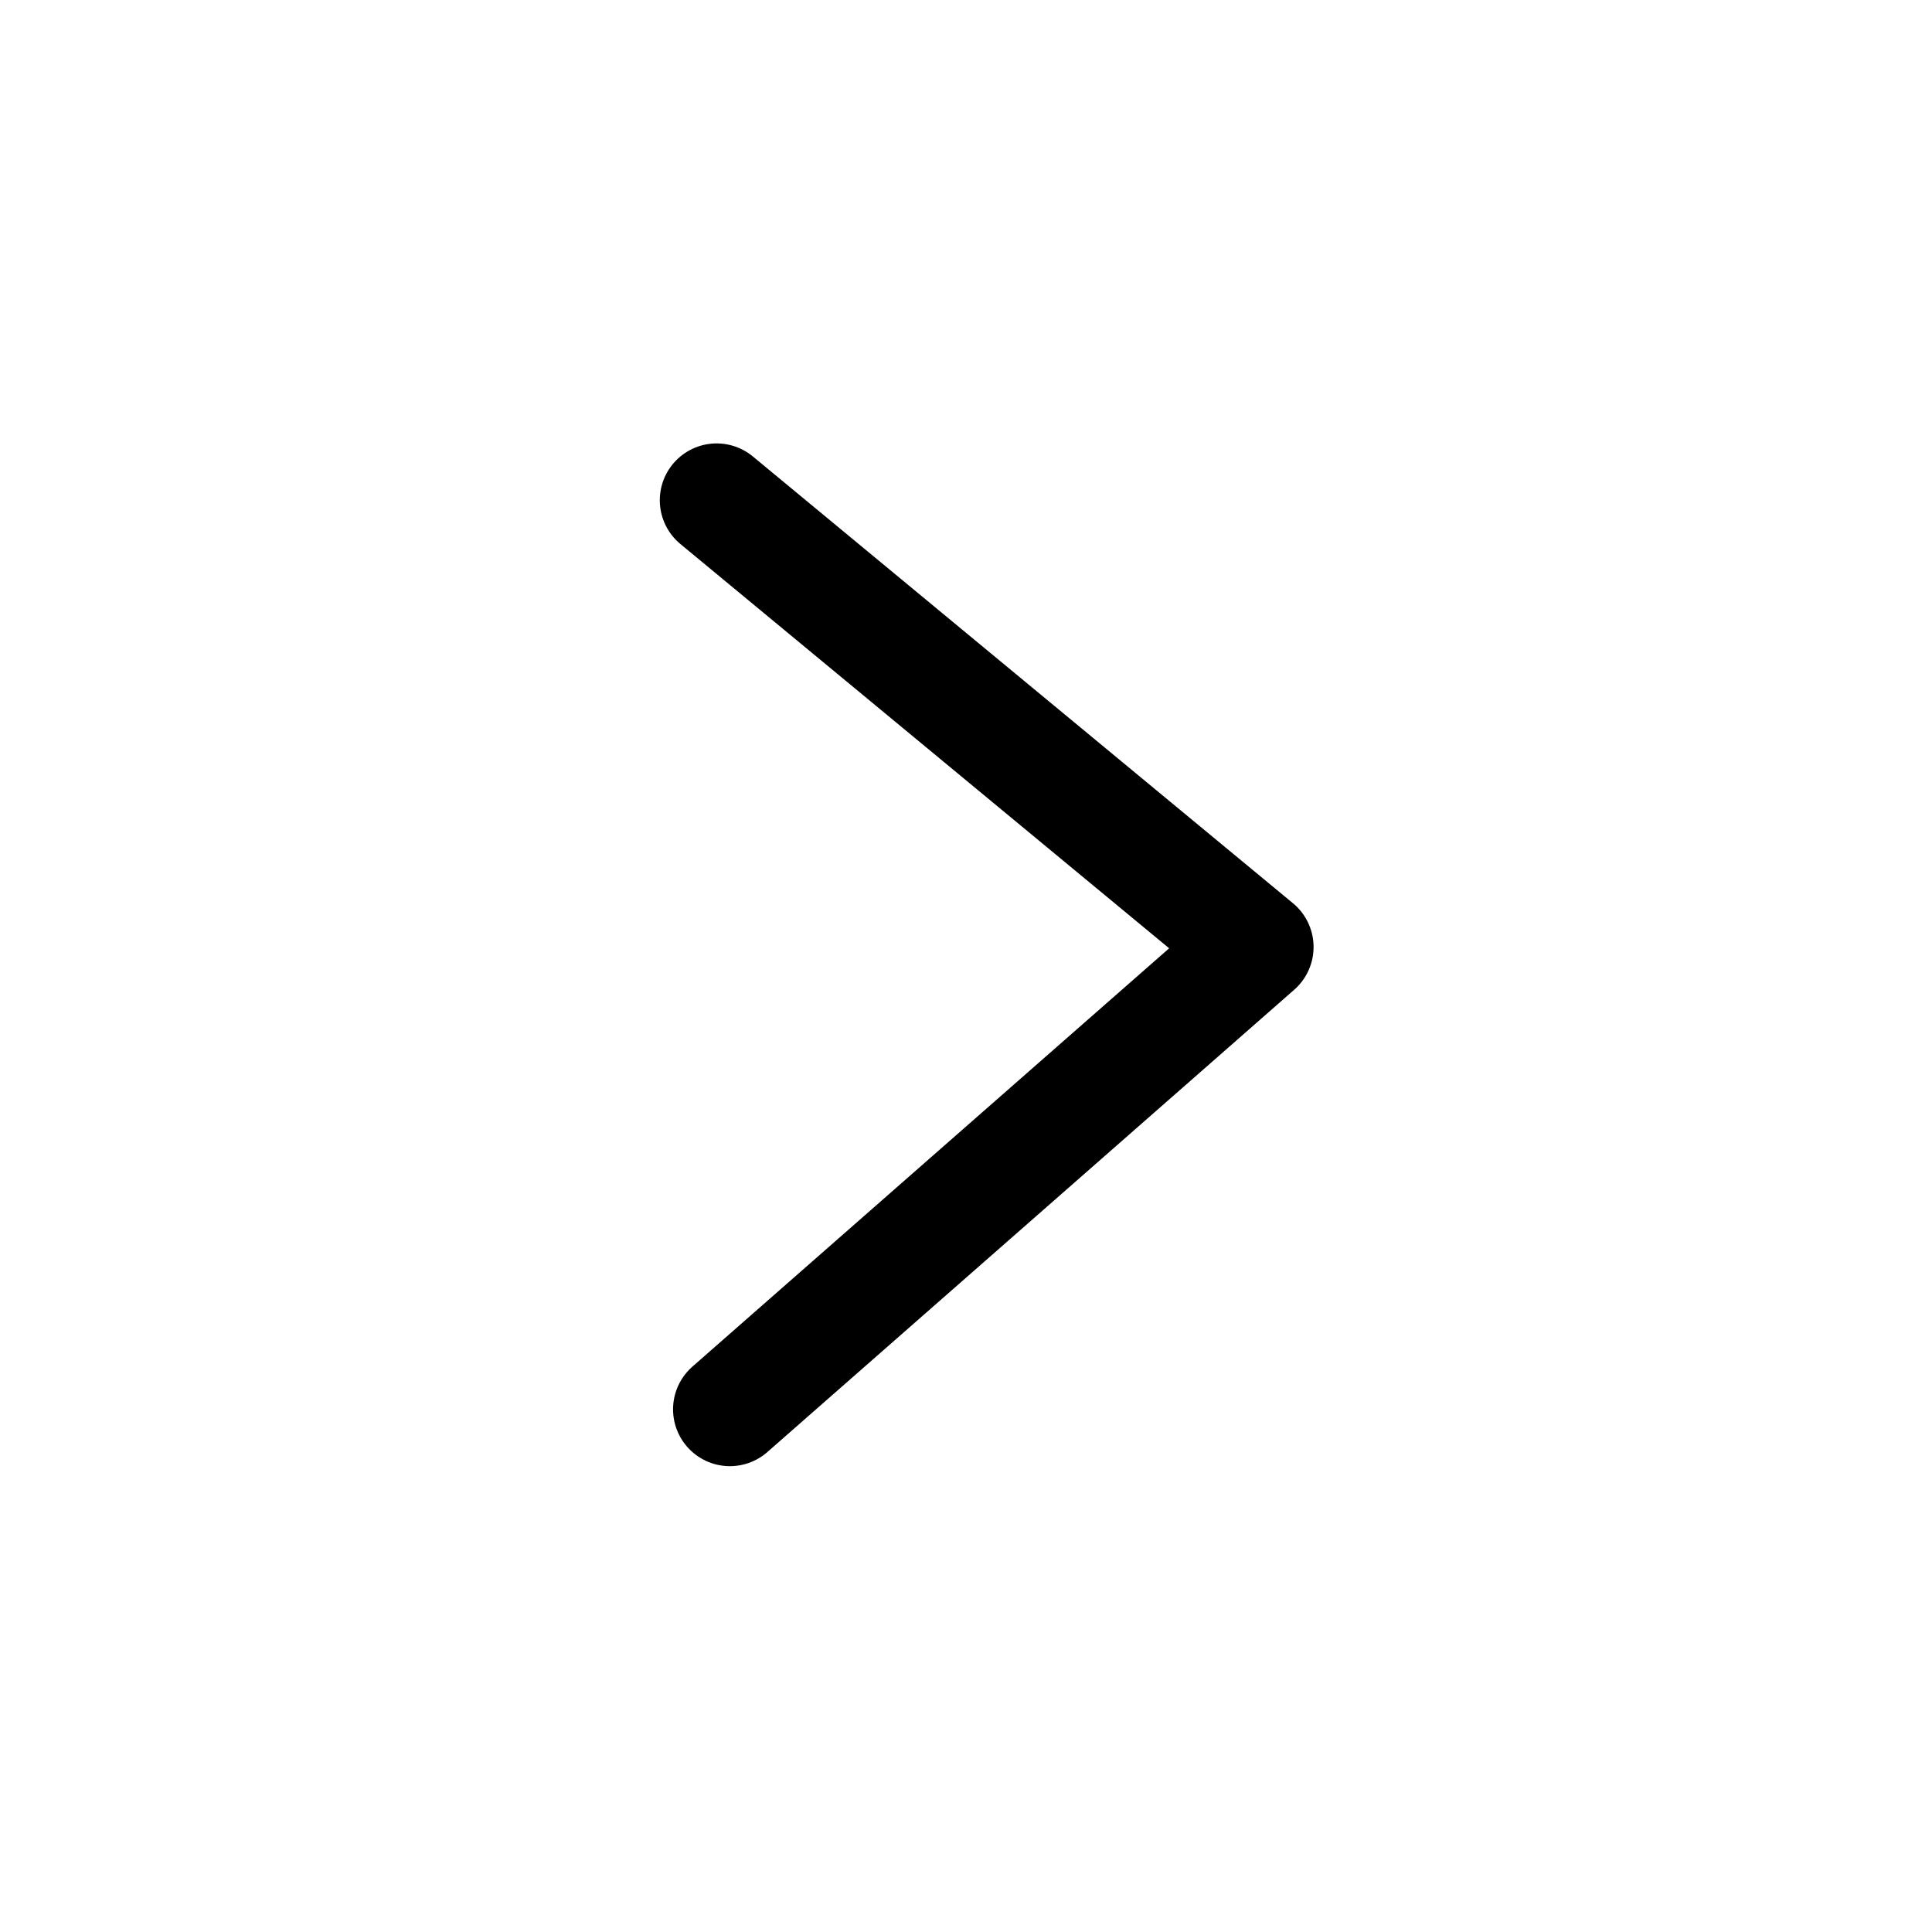
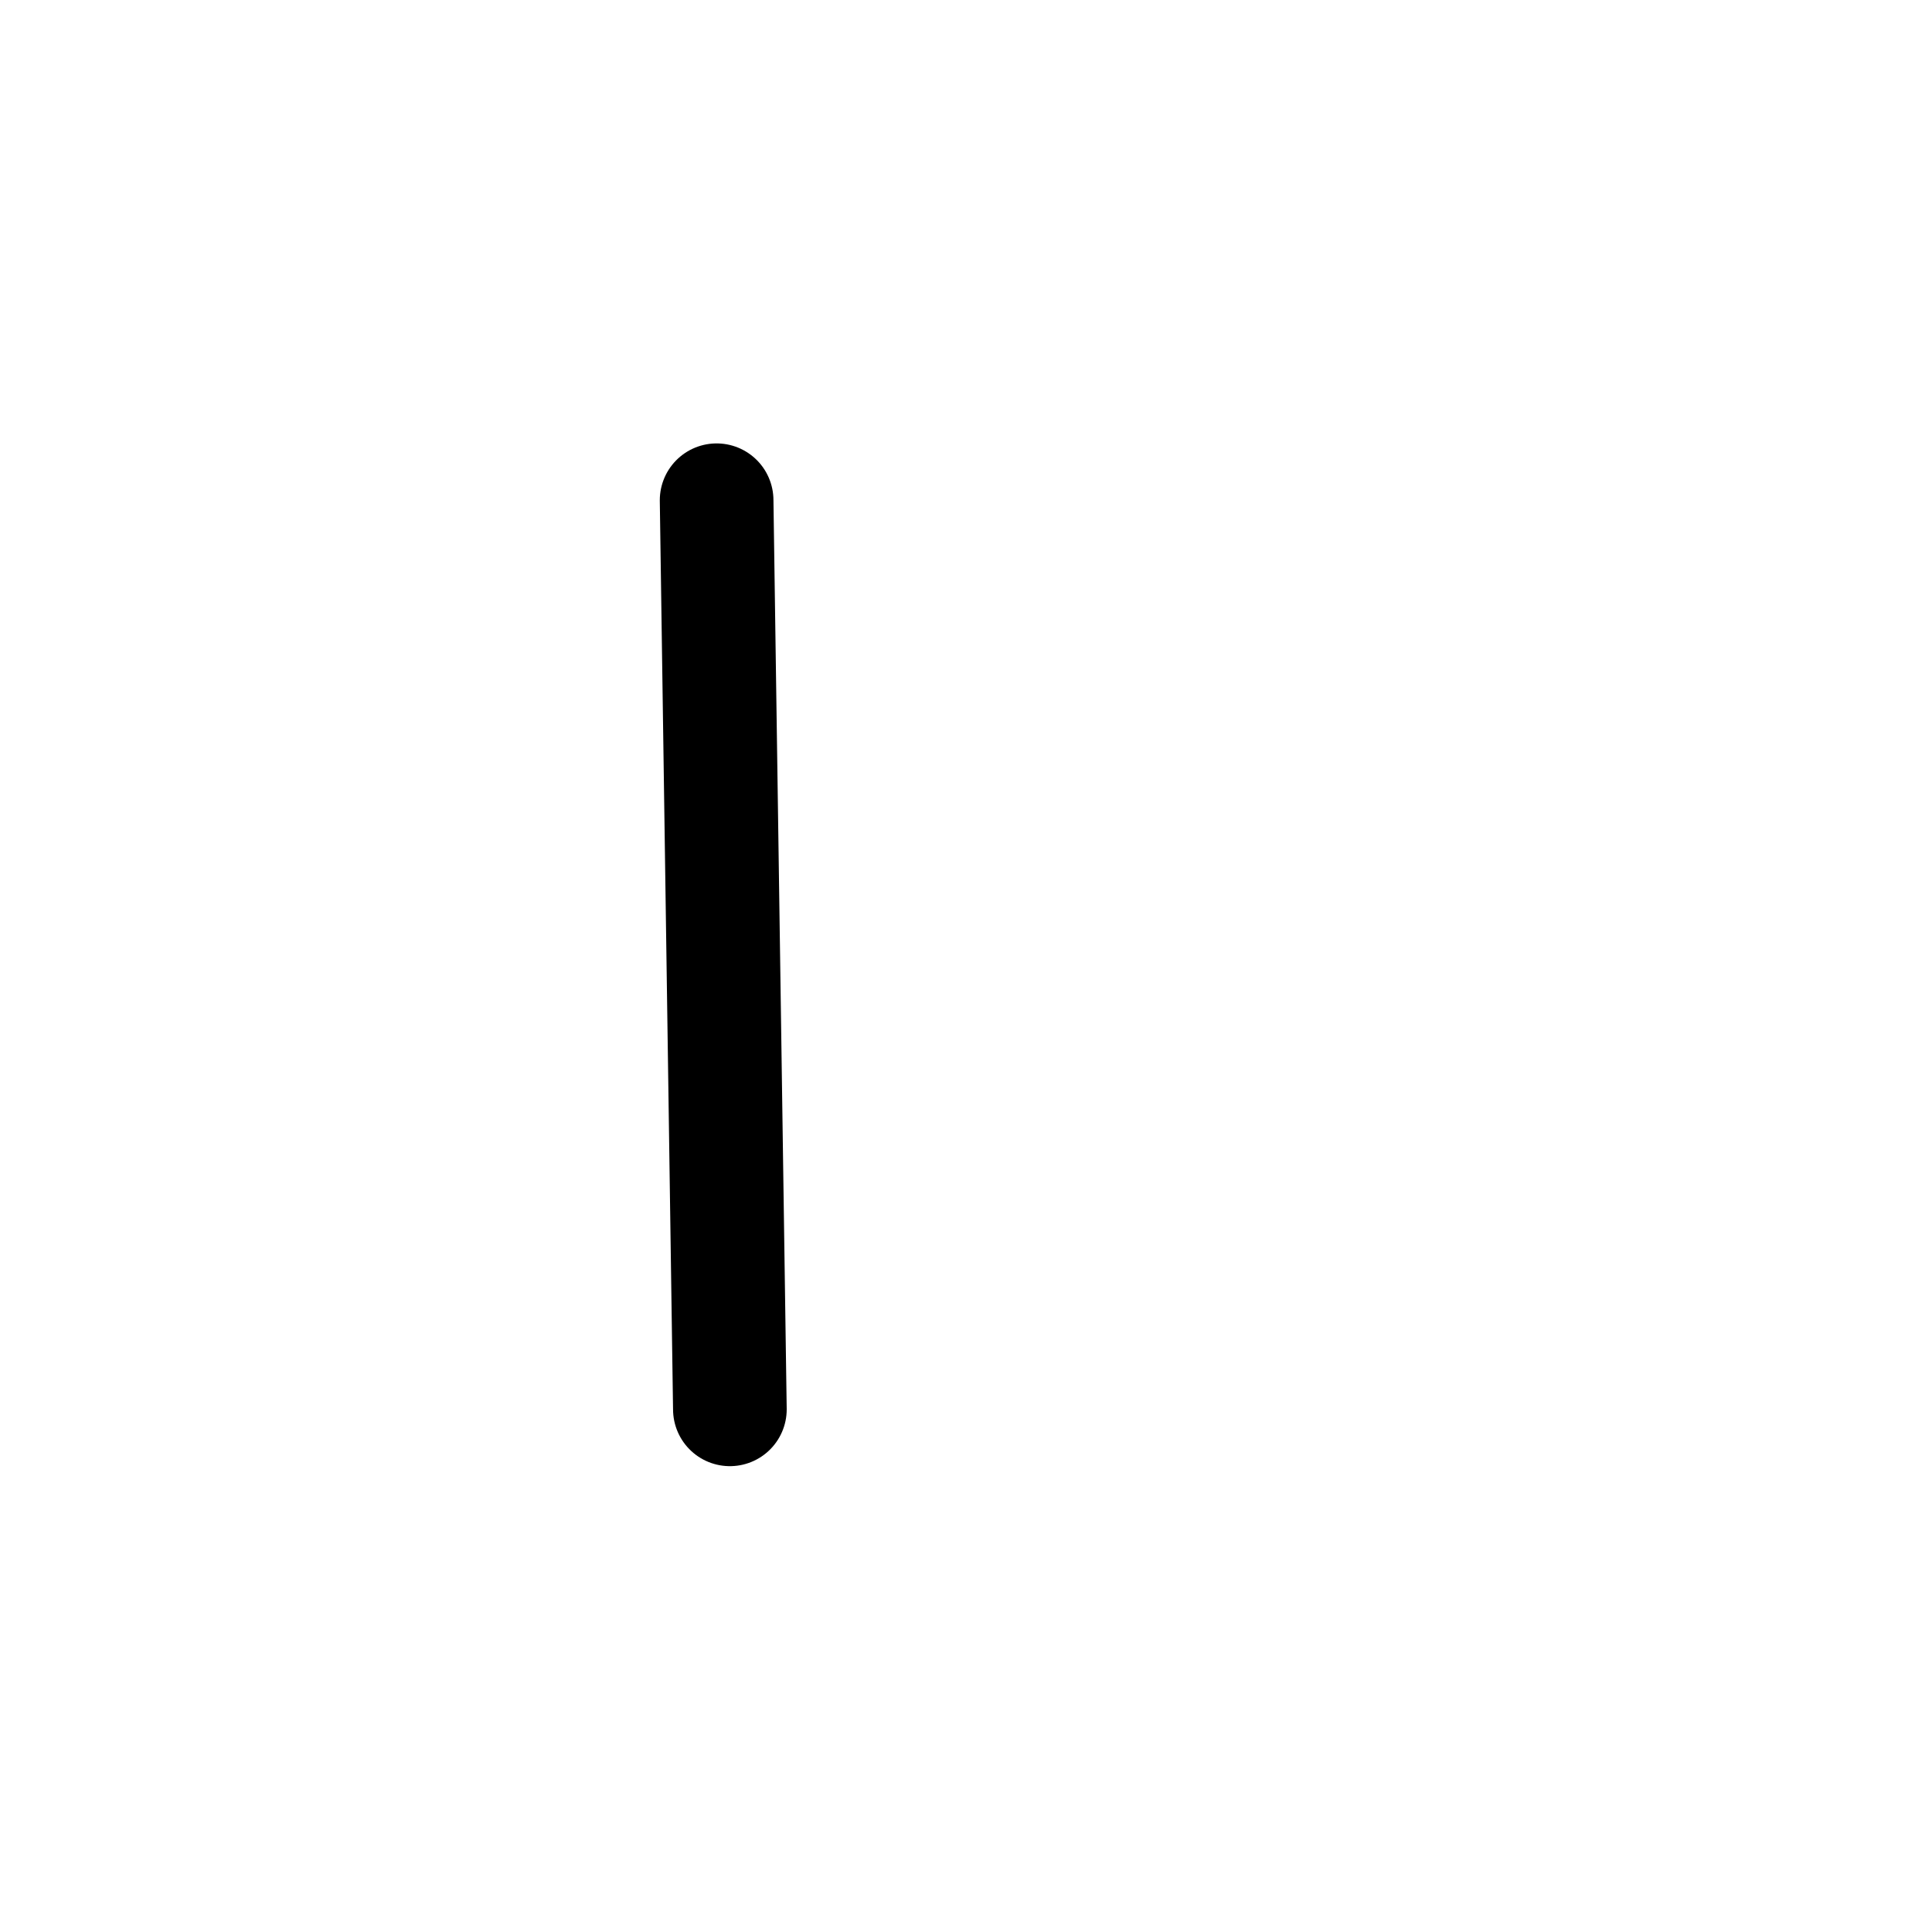
<svg xmlns="http://www.w3.org/2000/svg" width="51" height="51" viewBox="0 0 51 51" fill="none">
-   <path d="M18.917 13.205L33.175 24.999L19.267 37.203" stroke="black" stroke-width="3" stroke-linecap="round" stroke-linejoin="round" />
+   <path d="M18.917 13.205L19.267 37.203" stroke="black" stroke-width="3" stroke-linecap="round" stroke-linejoin="round" />
</svg>